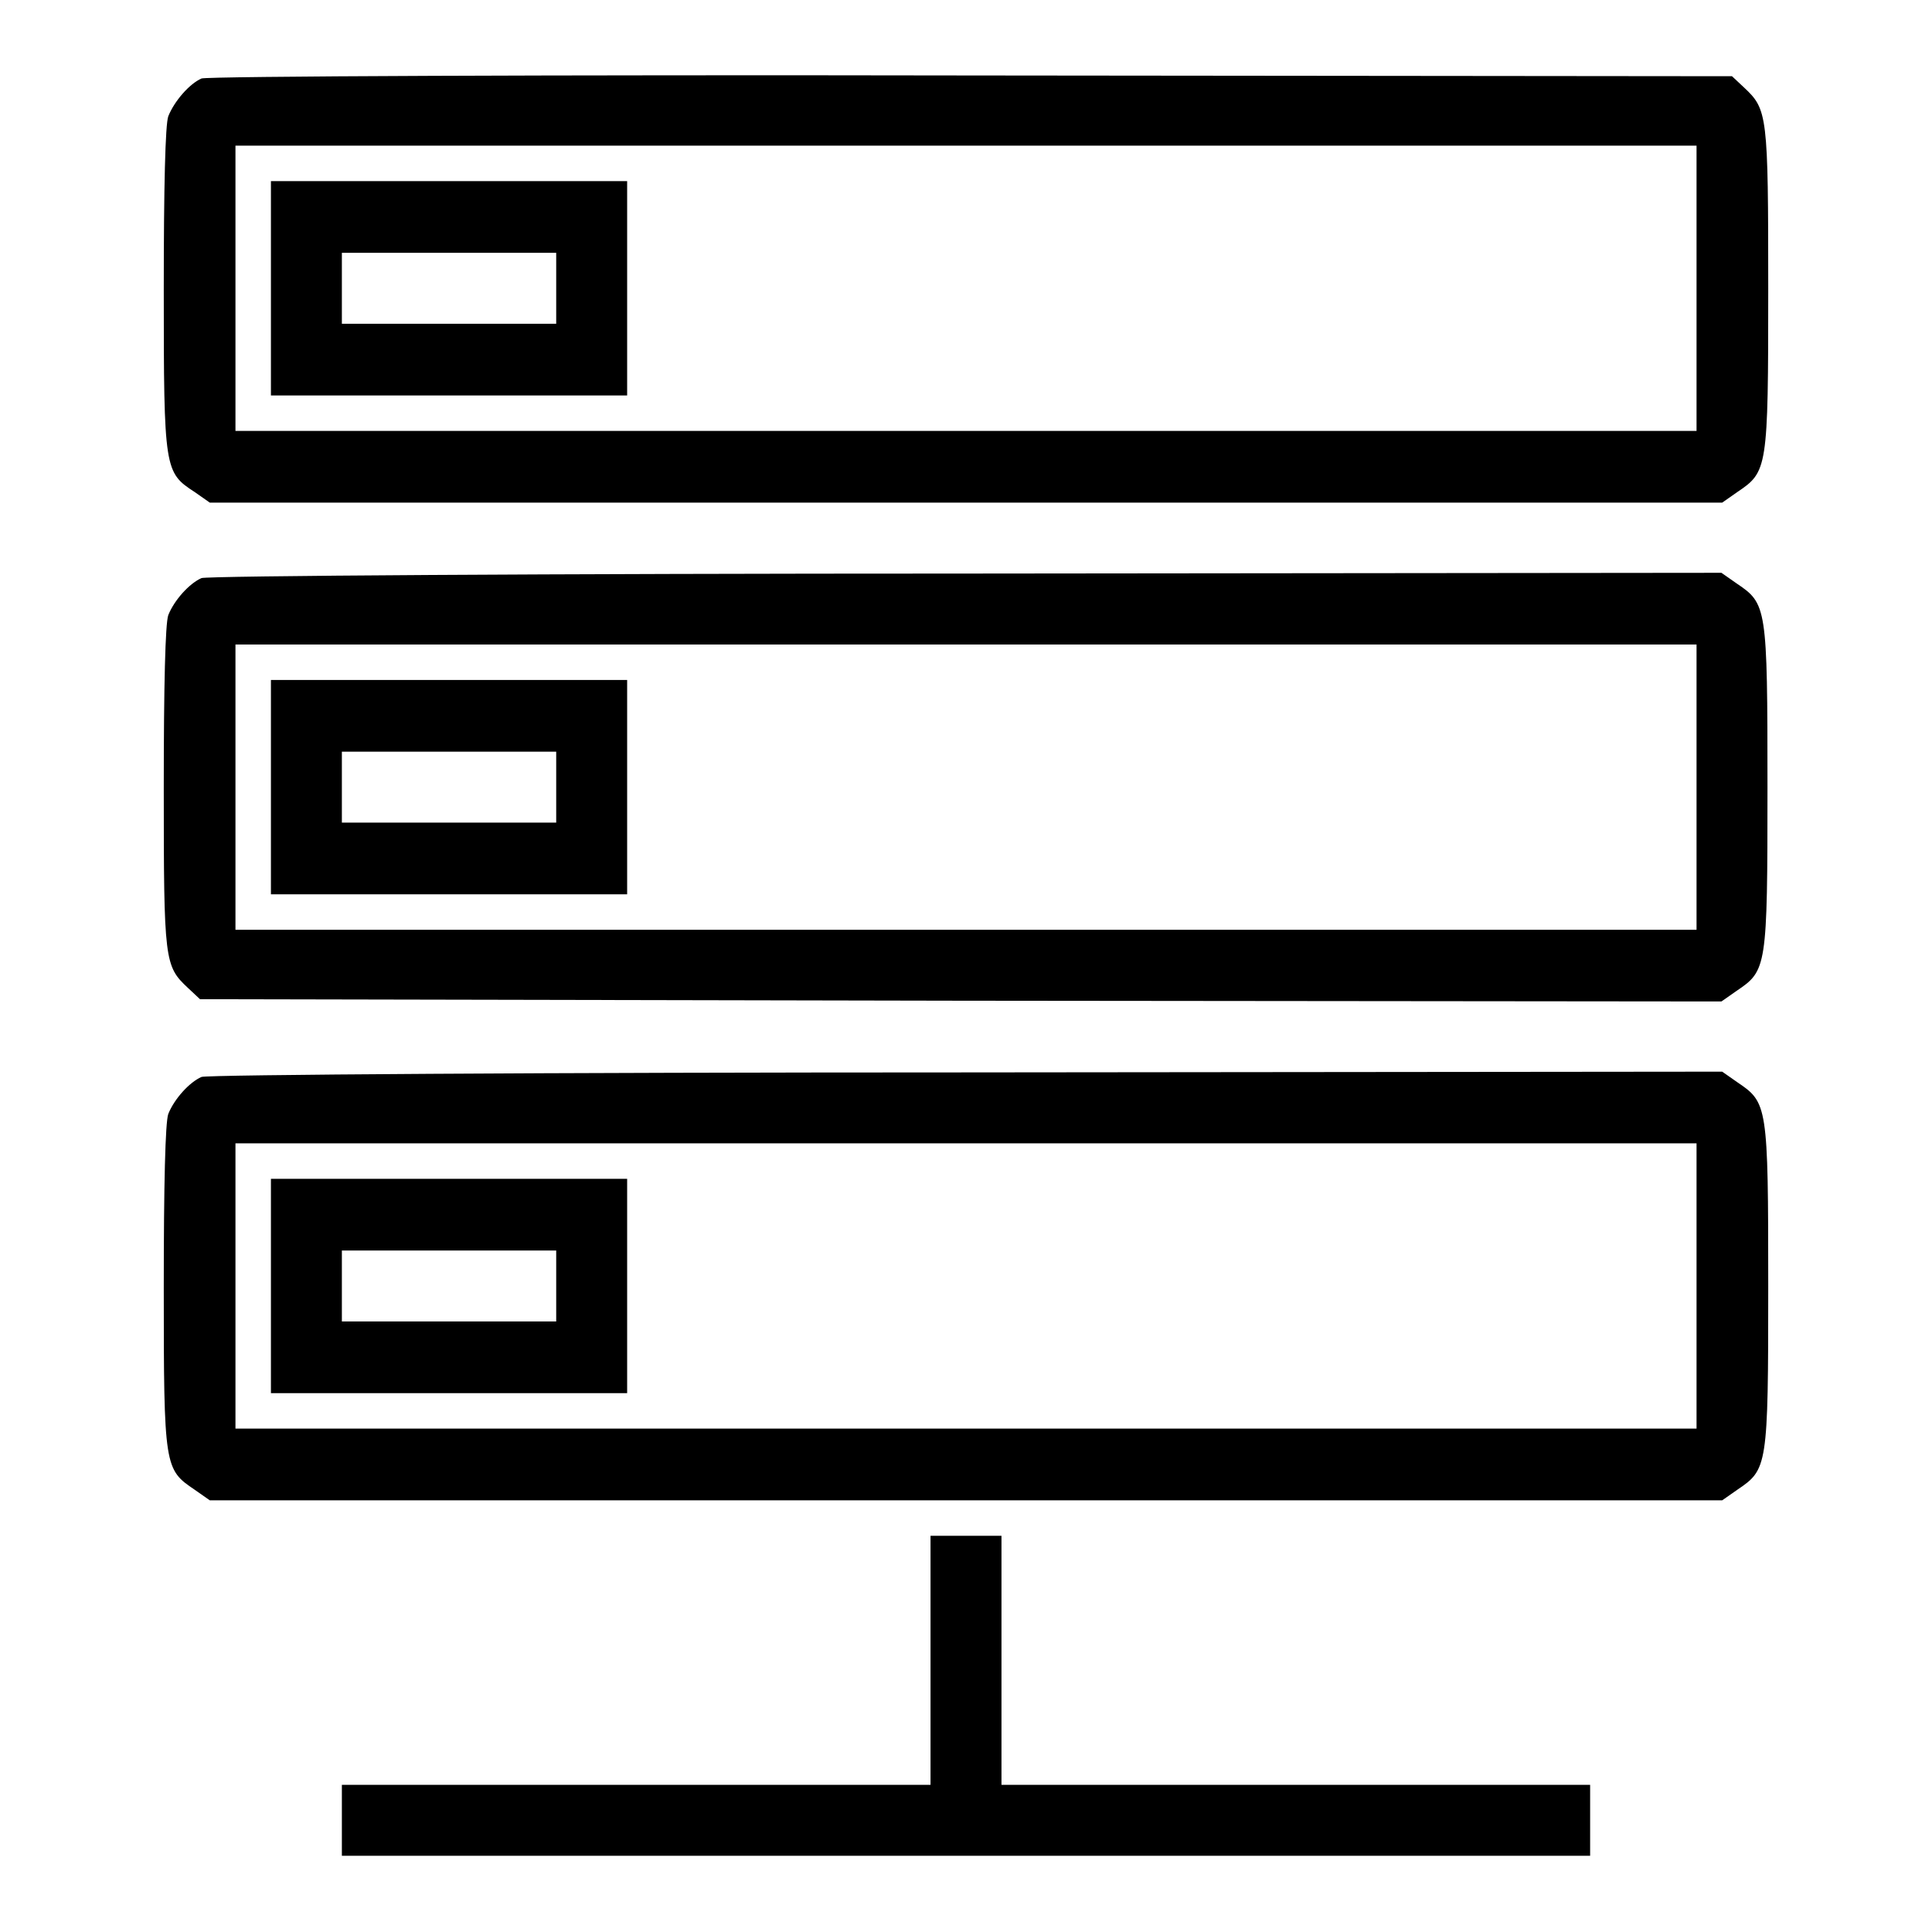
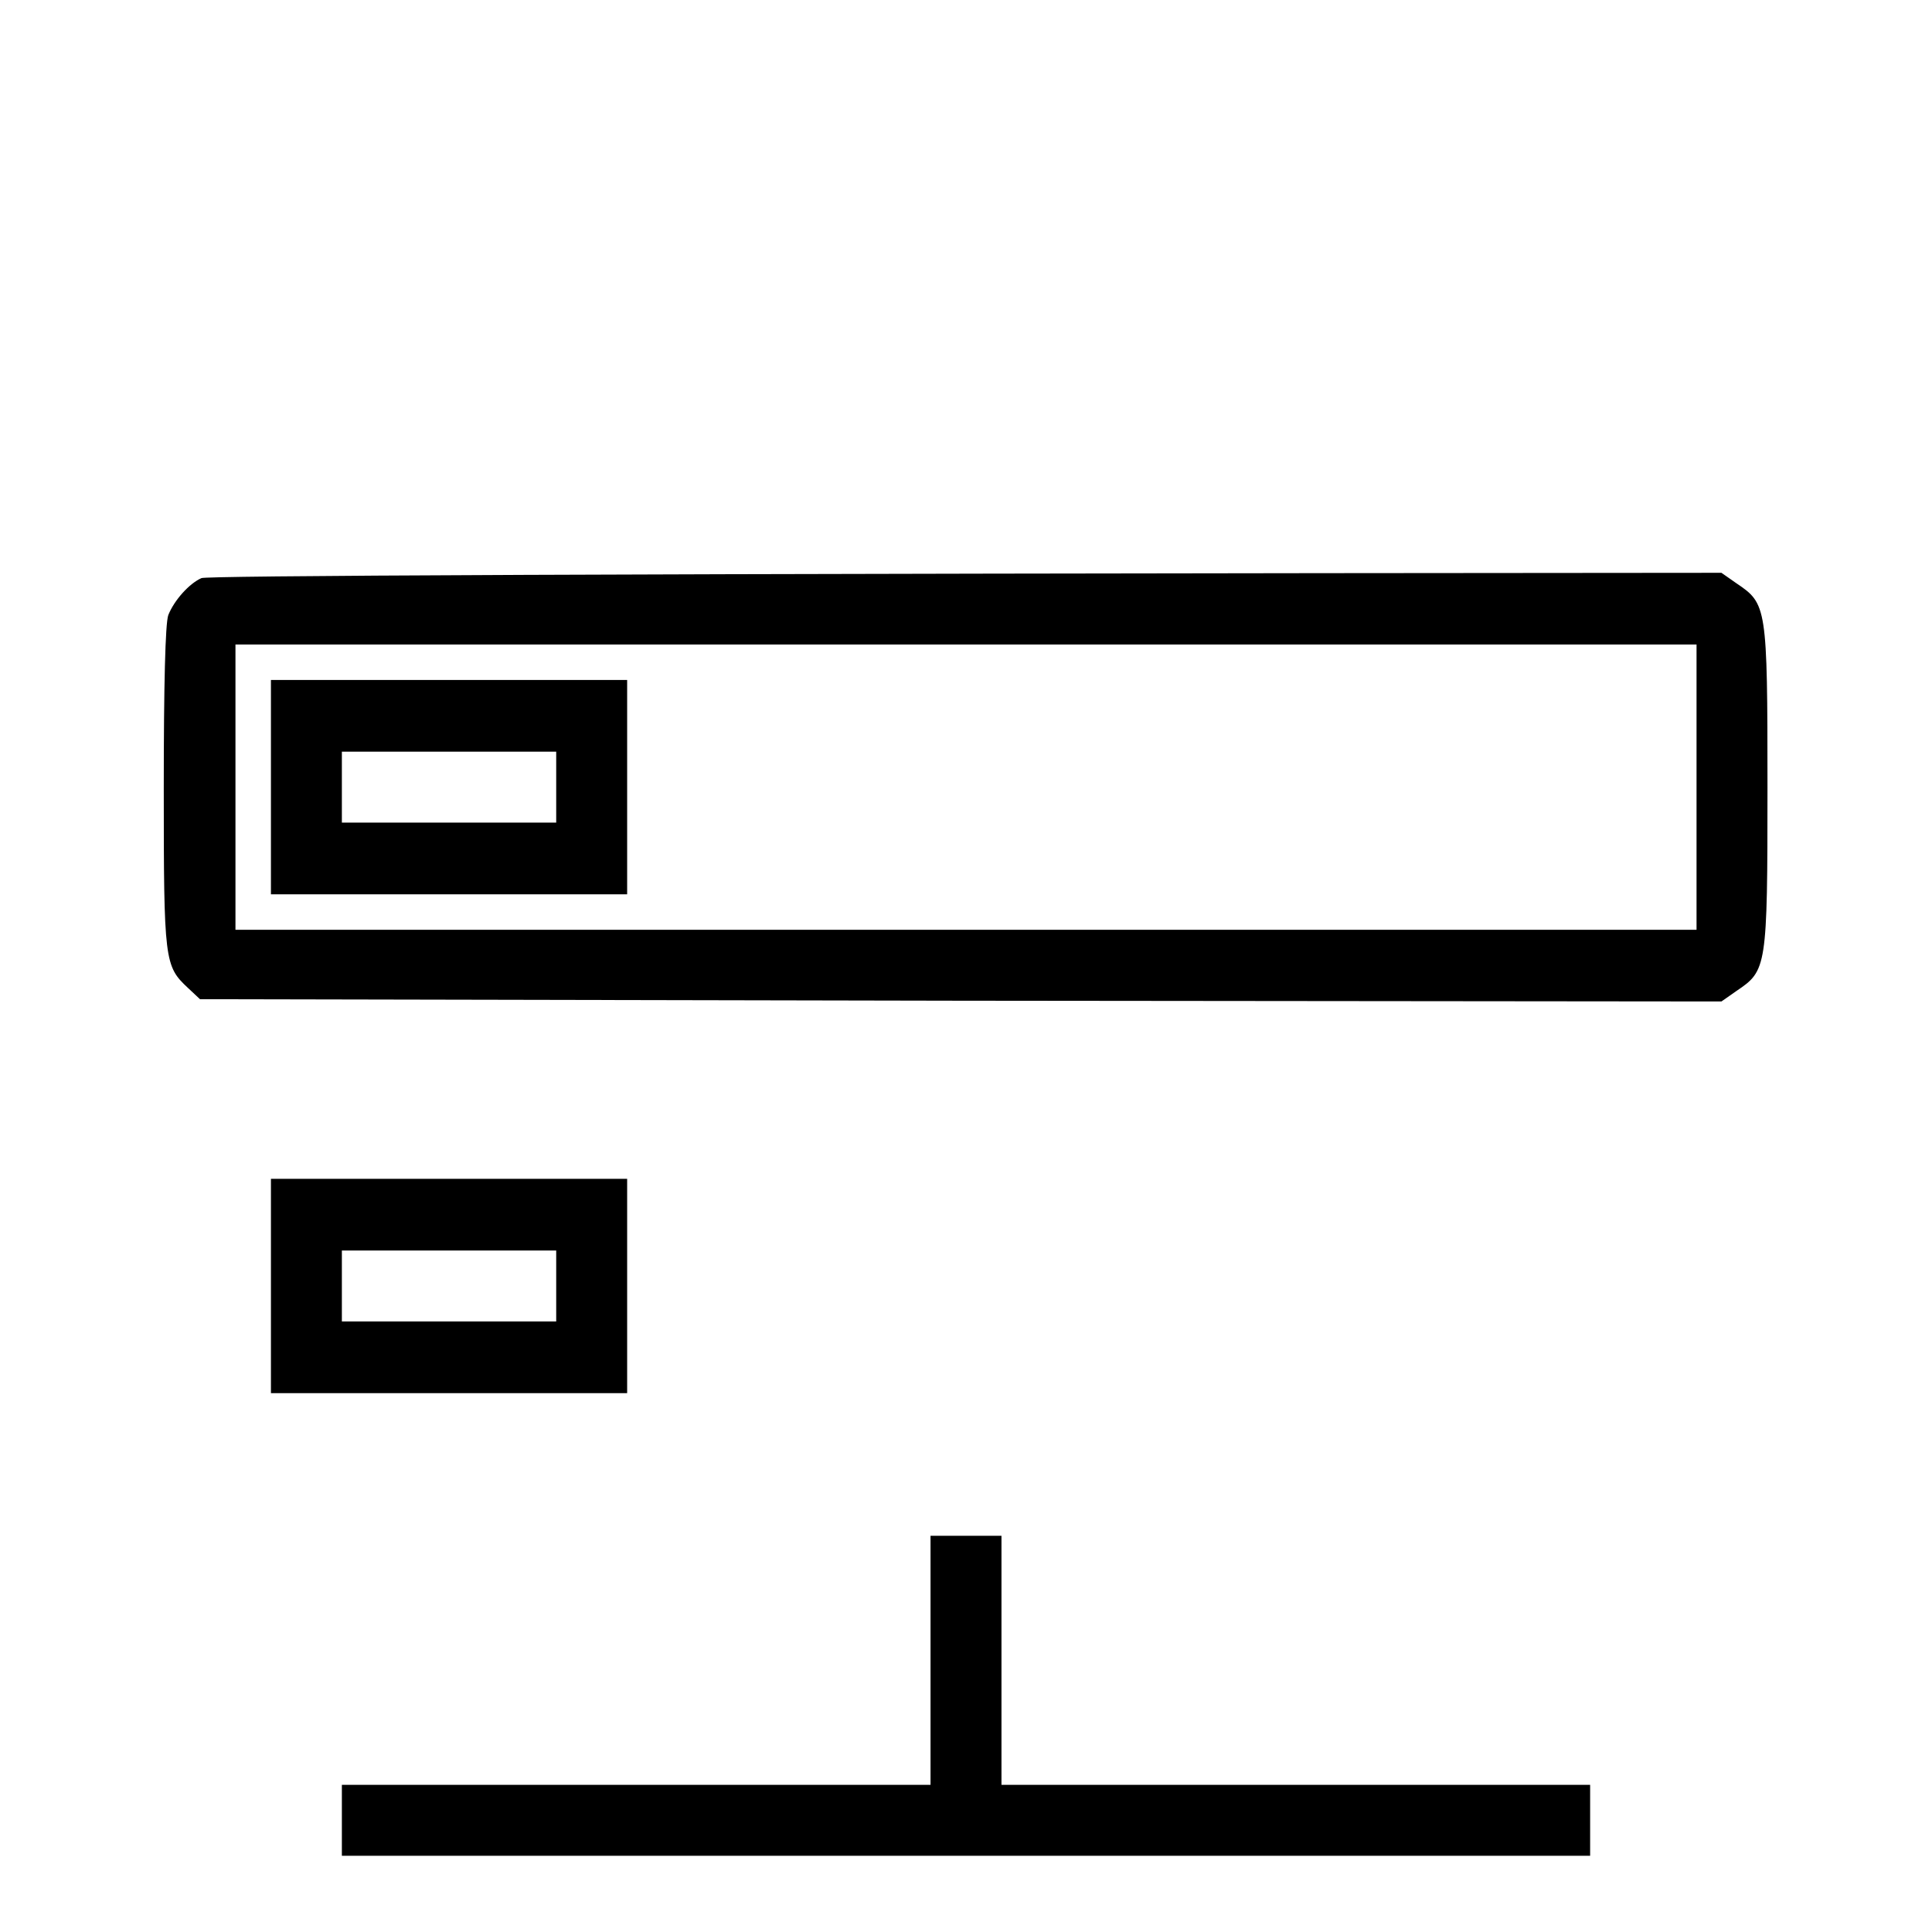
<svg xmlns="http://www.w3.org/2000/svg" version="1.1" x="0px" y="0px" viewBox="0 0 256 256" enable-background="new 0 0 256 256" xml:space="preserve">
  <g>
    <g>
      <g>
-         <path fill="#000000" d="M26.7,10.4c-1.6,0.7-3.6,3-4.4,5c-0.4,1.1-0.6,9.3-0.6,23c0,23.9,0.1,24.2,4.1,26.8l2,1.4H128h100.2l2-1.4c4-2.7,4.1-3,4.1-26.9c0-23.1-0.1-23.8-3.2-26.7l-1.6-1.5L128.7,10C73.3,9.9,27.4,10.1,26.7,10.4z M224.8,38.2v18.9H128H31.2V38.2V19.3H128h96.8V38.2z" />
-         <path fill="#000000" d="M35.9,38.2v14.2h23.6h23.6V38.2V24H59.5H35.9V38.2z M73.7,38.2v4.7H59.5H45.3v-4.7v-4.7h14.2h14.2V38.2z" />
-         <path fill="#000000" d="M26.7,76.6c-1.6,0.7-3.6,2.9-4.4,4.9c-0.4,1.1-0.6,9.3-0.6,22.9c0,23,0.1,23.6,3.2,26.5l1.6,1.5l100.8,0.2l100.8,0.1l2-1.4c4-2.7,4.1-3,4.1-27c0-24-0.1-24.3-4.1-27l-2-1.4L128.1,76C73,76,27.4,76.3,26.7,76.6z M224.8,104.3v18.9H128H31.2v-18.9V85.4H128h96.8V104.3z" />
+         <path fill="#000000" d="M26.7,76.6c-1.6,0.7-3.6,2.9-4.4,4.9c-0.4,1.1-0.6,9.3-0.6,22.9c0,23,0.1,23.6,3.2,26.5l1.6,1.5l100.8,0.2l100.8,0.1l2-1.4c4-2.7,4.1-3,4.1-27c0-24-0.1-24.3-4.1-27l-2-1.4C73,76,27.4,76.3,26.7,76.6z M224.8,104.3v18.9H128H31.2v-18.9V85.4H128h96.8V104.3z" />
        <path fill="#000000" d="M35.9,104.3v14.2h23.6h23.6v-14.2V90.1H59.5H35.9V104.3z M73.7,104.3v4.7H59.5H45.3v-4.7v-4.7h14.2h14.2V104.3z" />
-         <path fill="#000000" d="M26.7,142.7c-1.6,0.7-3.6,2.9-4.4,4.9c-0.4,1.1-0.6,9.3-0.6,23c0,23.9,0.1,24.1,4.1,26.8l2,1.4H128h100.2l2-1.4c4-2.7,4.1-3,4.1-27c0-24-0.1-24.3-4.1-27l-2-1.4l-100.1,0.1C73,142.1,27.4,142.4,26.7,142.7z M224.8,170.4v18.9H128H31.2v-18.9v-18.9H128h96.8V170.4z" />
        <path fill="#000000" d="M35.9,170.4v14.2h23.6h23.6v-14.2v-14.2H59.5H35.9V170.4z M73.7,170.4v4.7H59.5H45.3v-4.7v-4.7h14.2h14.2V170.4z" />
        <path fill="#000000" d="M123.3,220v16.5h-39h-39v4.7v4.7H128h82.7v-4.7v-4.7h-39h-39V220v-16.5H128h-4.7V220z" />
      </g>
    </g>
  </g>
</svg>